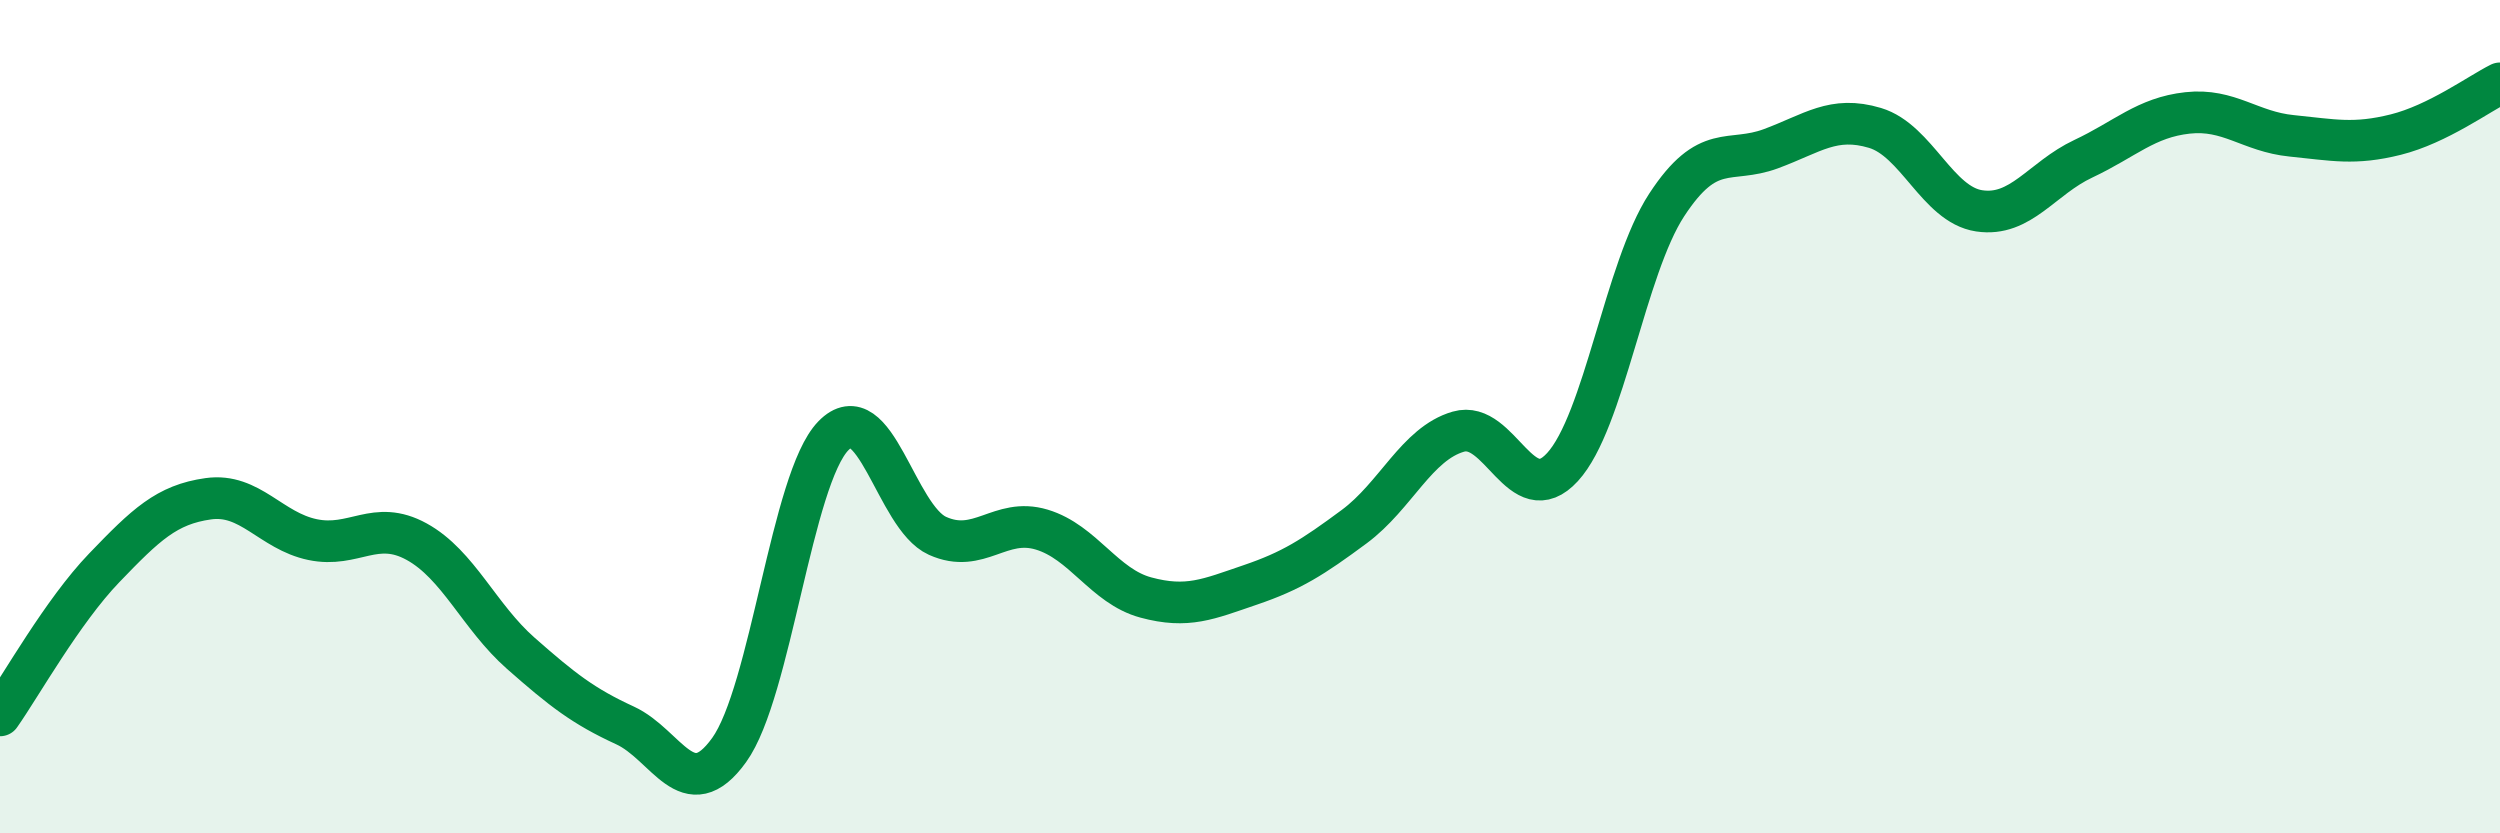
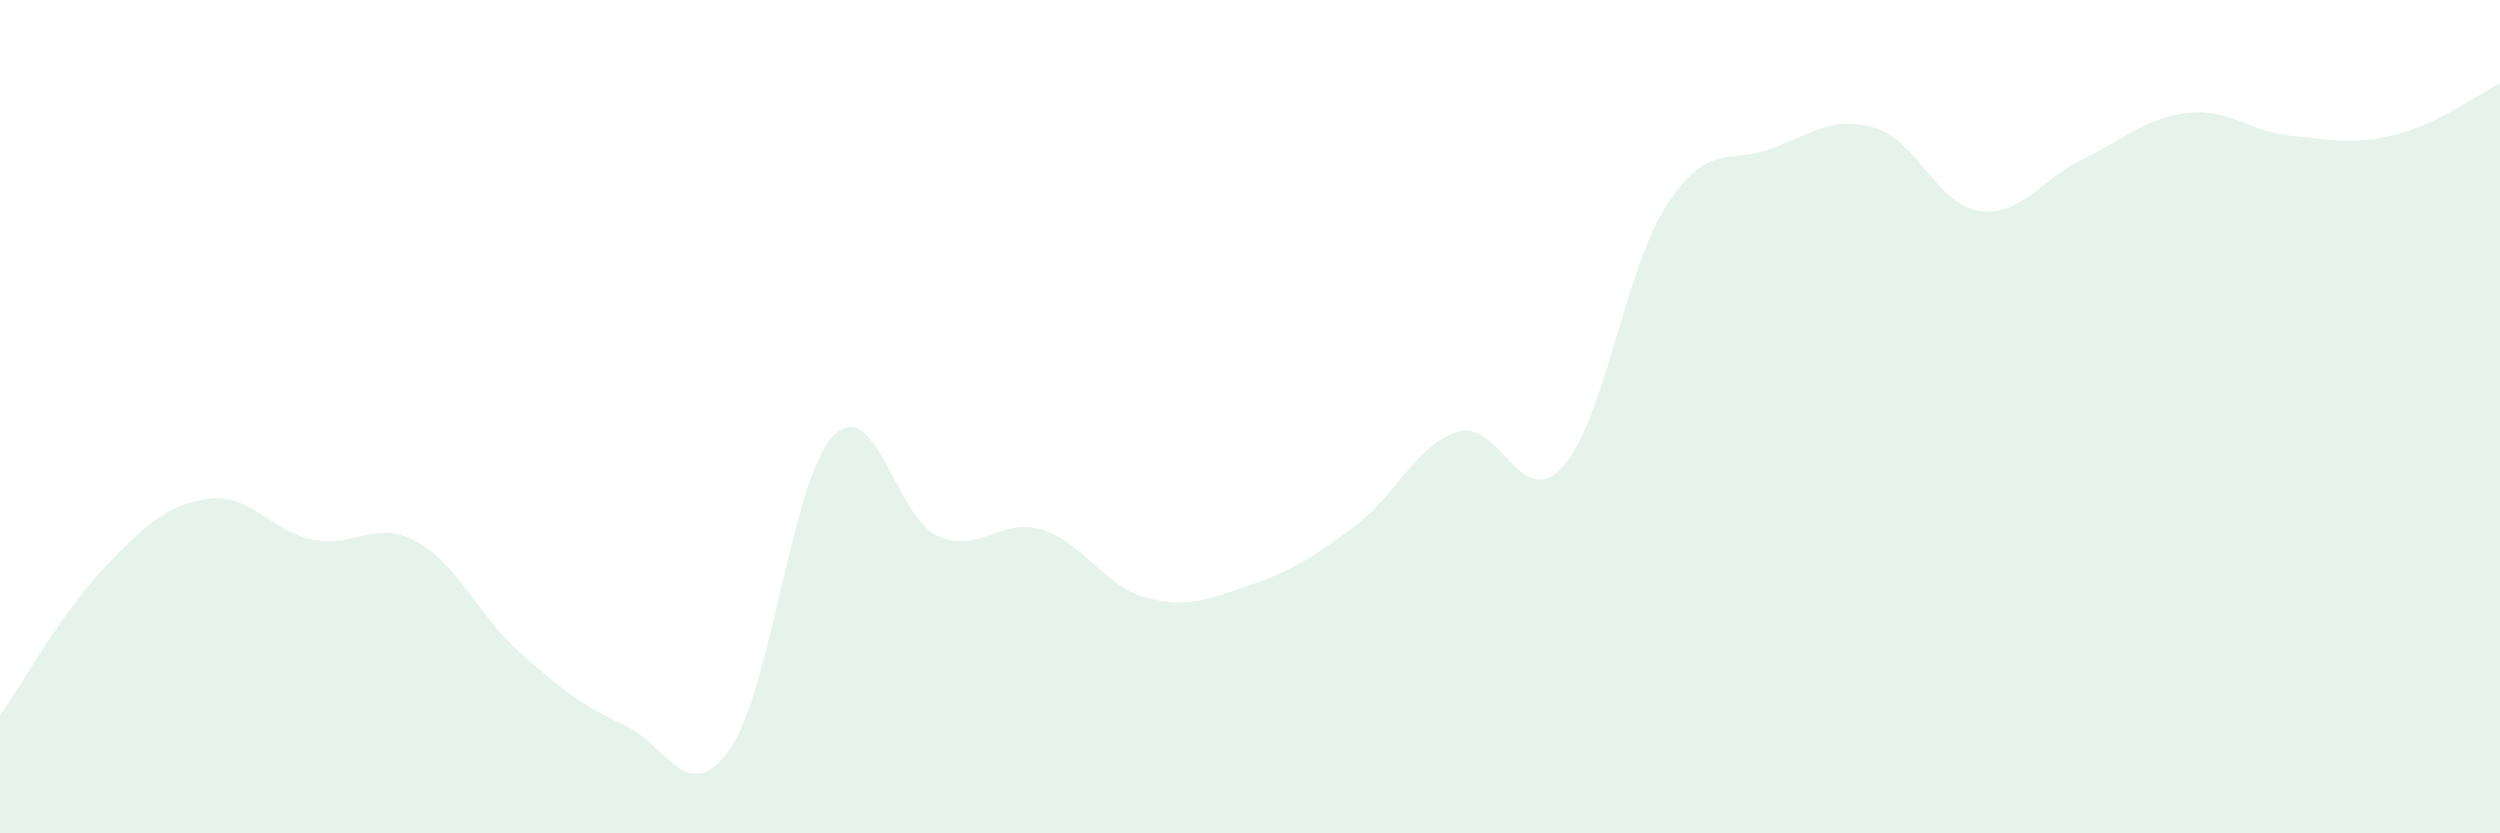
<svg xmlns="http://www.w3.org/2000/svg" width="60" height="20" viewBox="0 0 60 20">
  <path d="M 0,17.17 C 0.5,16.46 1.5,14.67 2.5,13.63 C 3.5,12.59 4,12.11 5,11.97 C 6,11.83 6.5,12.74 7.5,12.95 C 8.5,13.16 9,12.45 10,13 C 11,13.55 11.5,14.8 12.5,15.68 C 13.5,16.56 14,16.95 15,17.41 C 16,17.87 16.5,19.39 17.5,18 C 18.5,16.61 19,11.49 20,10.46 C 21,9.43 21.5,12.41 22.5,12.86 C 23.5,13.31 24,12.41 25,12.71 C 26,13.01 26.5,14.07 27.5,14.34 C 28.5,14.61 29,14.38 30,14.04 C 31,13.7 31.5,13.38 32.5,12.64 C 33.5,11.9 34,10.65 35,10.36 C 36,10.07 36.5,12.3 37.5,11.21 C 38.5,10.12 39,6.45 40,4.92 C 41,3.39 41.5,3.94 42.5,3.57 C 43.5,3.2 44,2.77 45,3.07 C 46,3.37 46.5,4.91 47.5,5.06 C 48.5,5.21 49,4.28 50,3.81 C 51,3.34 51.5,2.82 52.5,2.71 C 53.5,2.6 54,3.16 55,3.26 C 56,3.36 56.5,3.48 57.5,3.23 C 58.5,2.98 59.5,2.25 60,2L60 20L0 20Z" fill="#008740" opacity="0.1" stroke-linecap="round" stroke-linejoin="round" />
-   <path d="M 0,17.17 C 0.5,16.46 1.5,14.67 2.5,13.63 C 3.5,12.59 4,12.11 5,11.97 C 6,11.83 6.5,12.74 7.5,12.95 C 8.5,13.16 9,12.45 10,13 C 11,13.55 11.5,14.8 12.5,15.68 C 13.5,16.56 14,16.95 15,17.41 C 16,17.87 16.5,19.39 17.5,18 C 18.5,16.61 19,11.49 20,10.46 C 21,9.43 21.5,12.41 22.5,12.86 C 23.5,13.31 24,12.41 25,12.71 C 26,13.01 26.5,14.07 27.5,14.34 C 28.5,14.61 29,14.38 30,14.04 C 31,13.7 31.5,13.38 32.5,12.64 C 33.5,11.9 34,10.65 35,10.36 C 36,10.07 36.5,12.3 37.5,11.21 C 38.5,10.12 39,6.45 40,4.92 C 41,3.39 41.5,3.94 42.5,3.57 C 43.5,3.2 44,2.77 45,3.07 C 46,3.37 46.5,4.91 47.5,5.06 C 48.5,5.21 49,4.28 50,3.81 C 51,3.34 51.5,2.82 52.5,2.71 C 53.5,2.6 54,3.16 55,3.26 C 56,3.36 56.5,3.48 57.5,3.23 C 58.5,2.98 59.5,2.25 60,2" stroke="#008740" stroke-width="1" fill="none" stroke-linecap="round" stroke-linejoin="round" />
</svg>